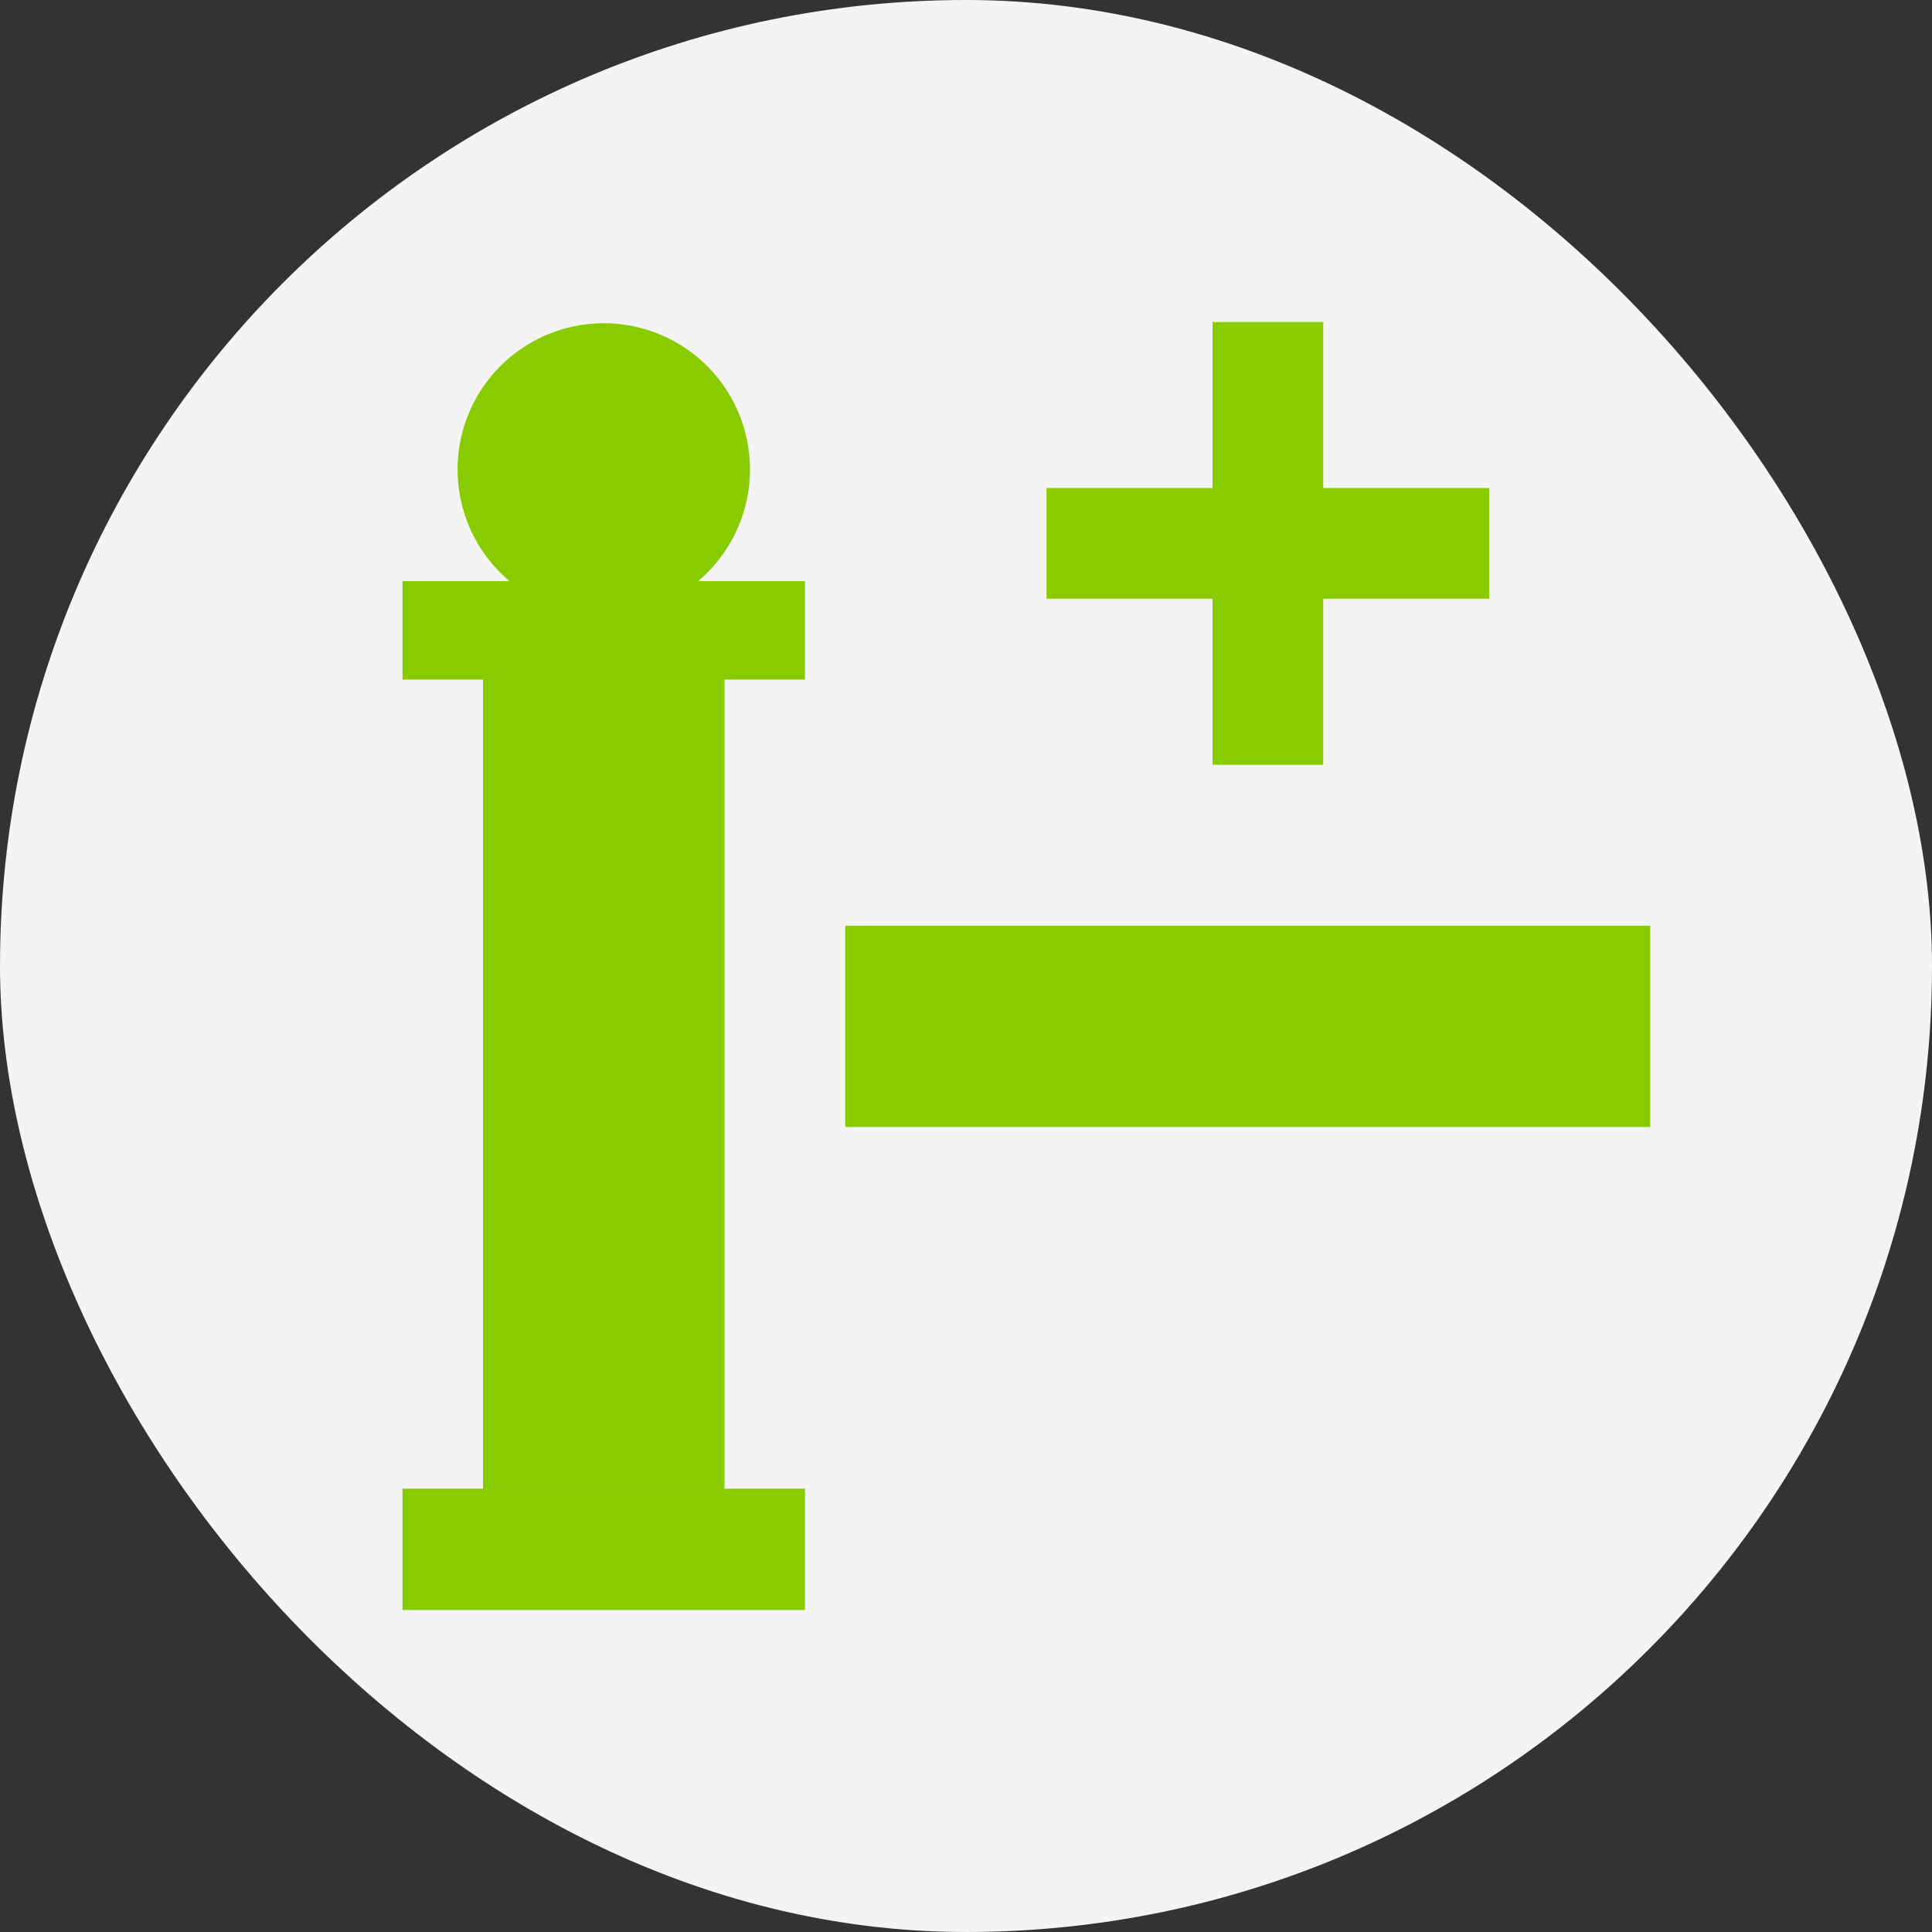
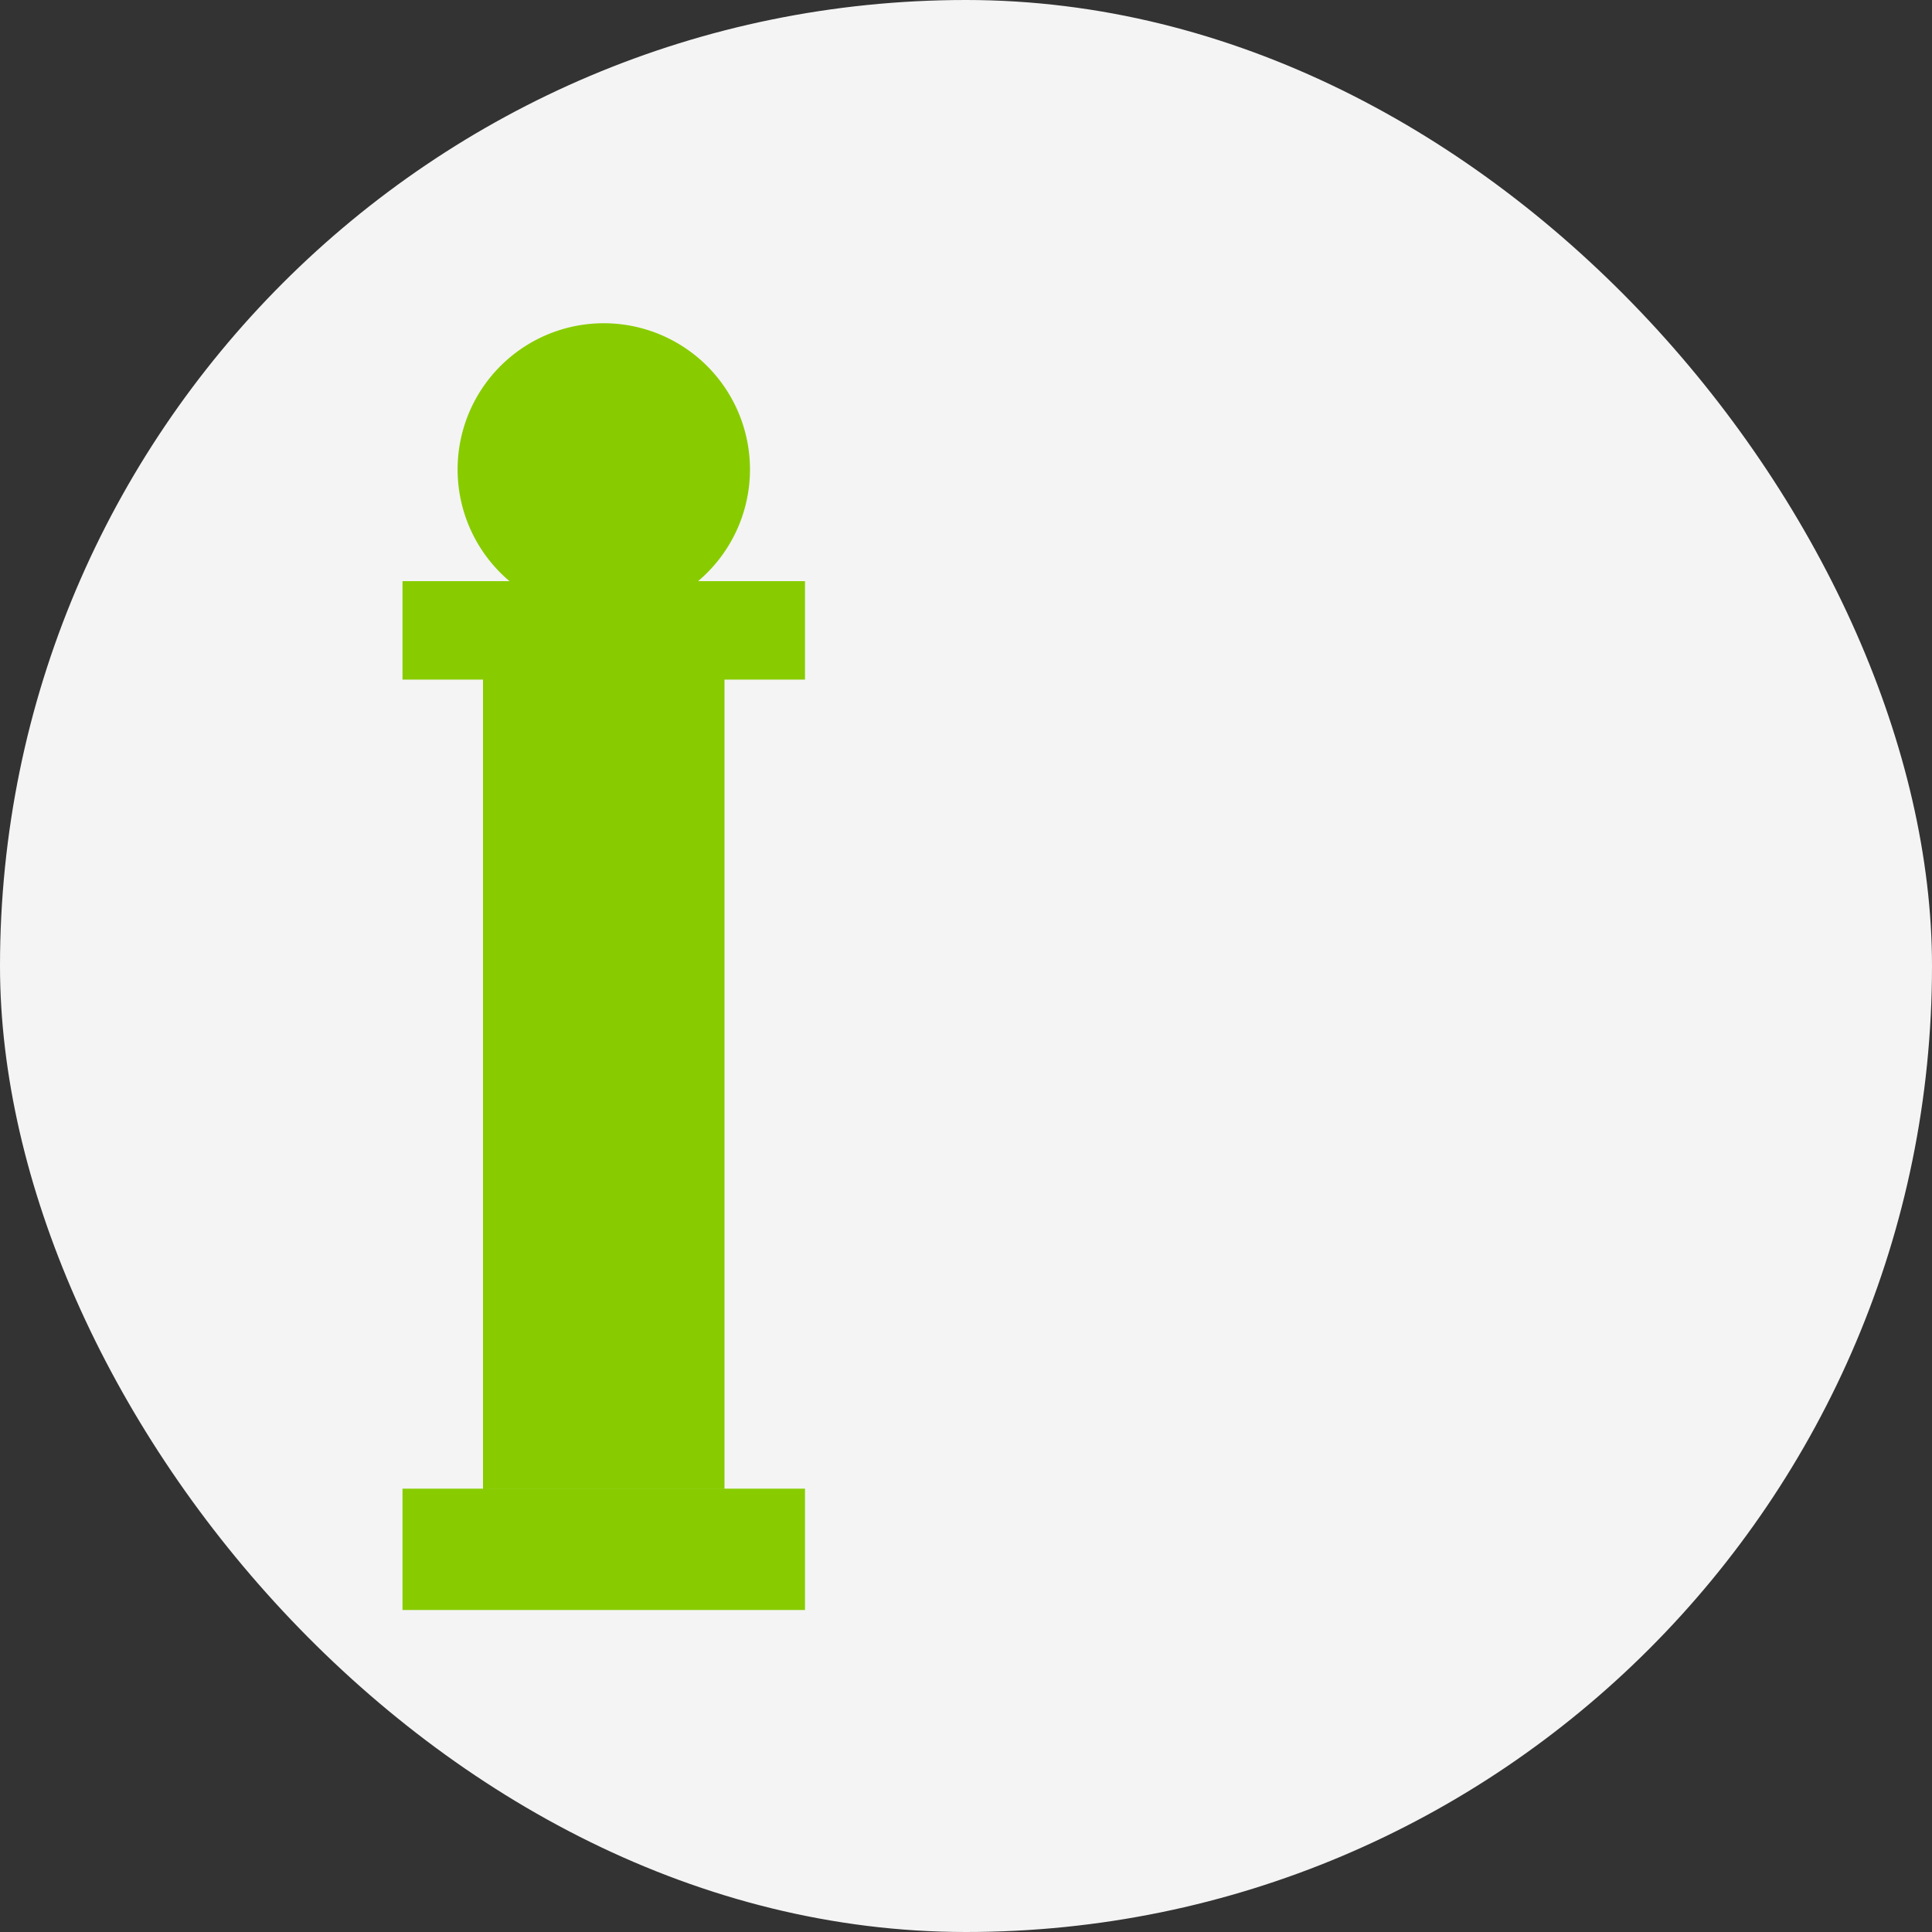
<svg xmlns="http://www.w3.org/2000/svg" viewBox="0 0 48 48" height="48" width="48">
  <rect x="0" y="0" width="48" height="48" fill="#333333" stroke="none" />
  <g transform="translate(-908 -2314)" data-name="Group 514" id="Group_514">
    <rect fill="#f4f4f4" transform="translate(908 2314)" rx="24" height="48" width="48" data-name="Rectangle 59" id="Rectangle_59" />
-     <rect fill="#8c0" transform="translate(929 2337)" height="5" width="20" data-name="Rectangle 69" id="Rectangle_69" />
    <path fill="#8c0" transform="translate(918 2322)" d="M0,32V28.985H10V32Zm2-3.015V8.884H0V6.439H2.659a3.632,3.632,0,1,1,4.684,0H10V8.884H8v20.1Z" data-name="Union 8" id="Union_8" />
-     <path fill="#8c0" transform="translate(934 2322)" d="M4.125,0V4.125H0v2.75H4.125V11h2.75V6.875H11V4.125H6.875V0Z" data-name="Icon open-plus" id="Icon_open-plus" />
  </g>
</svg>